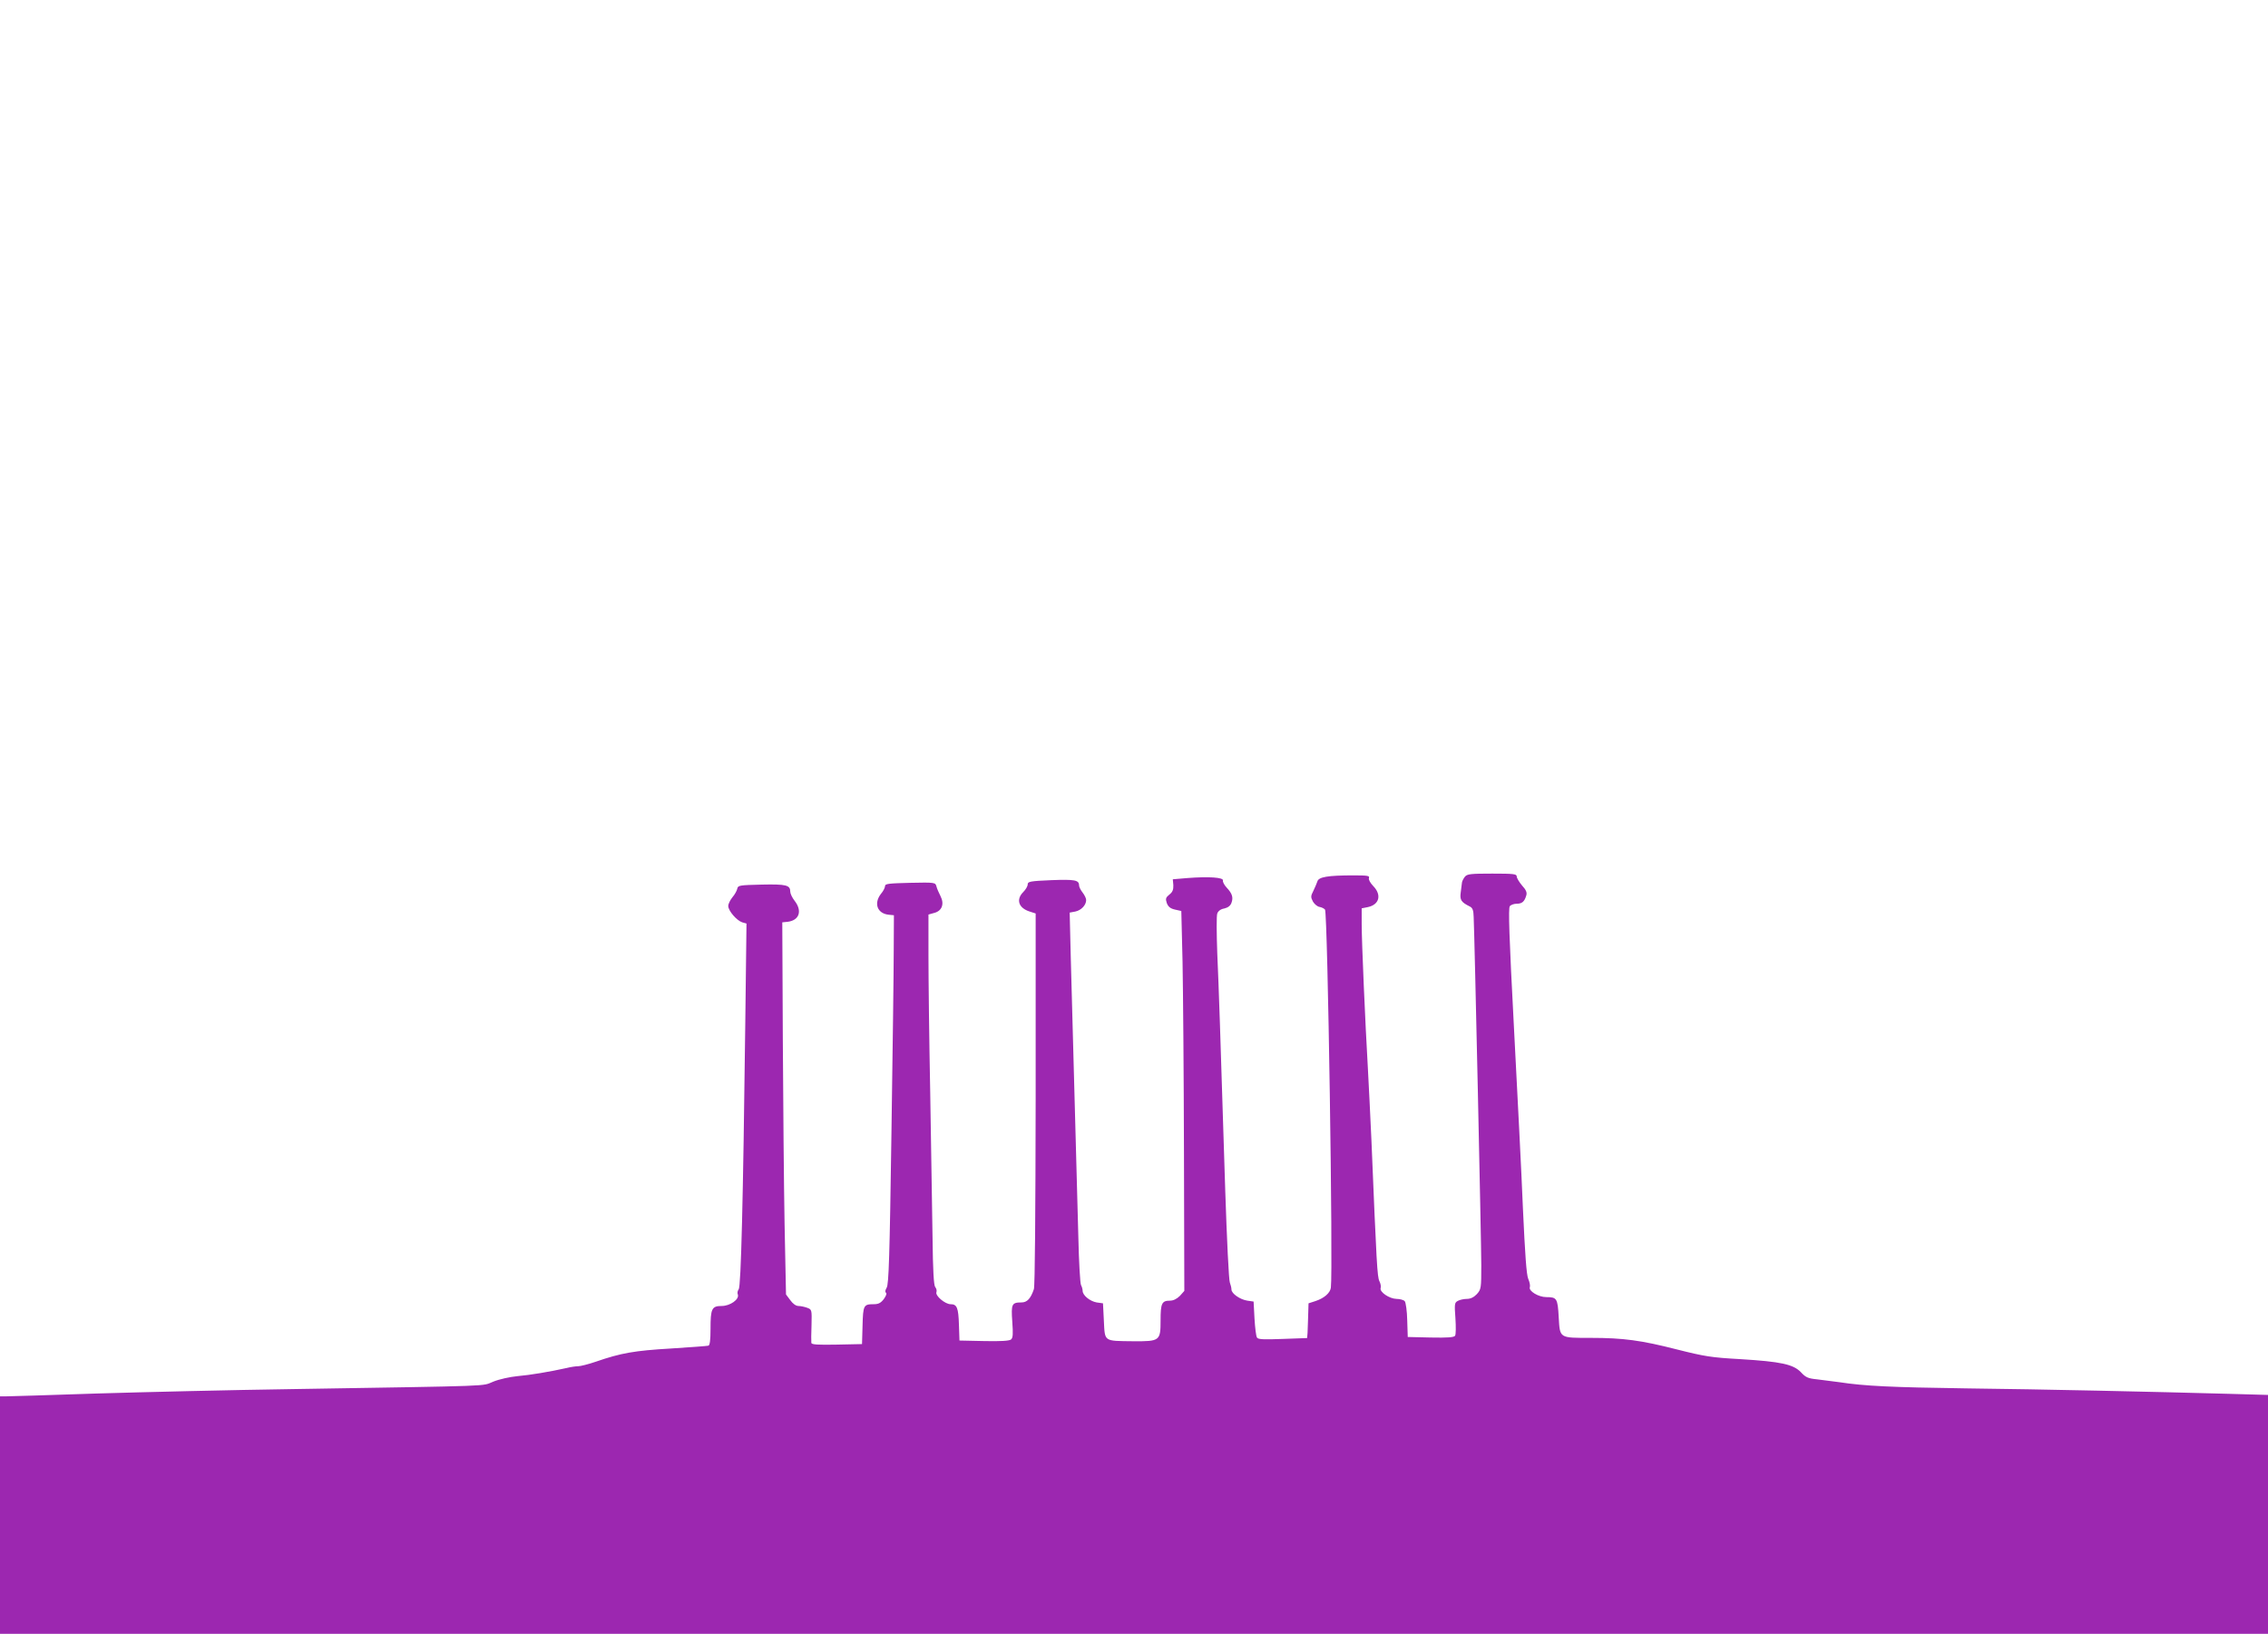
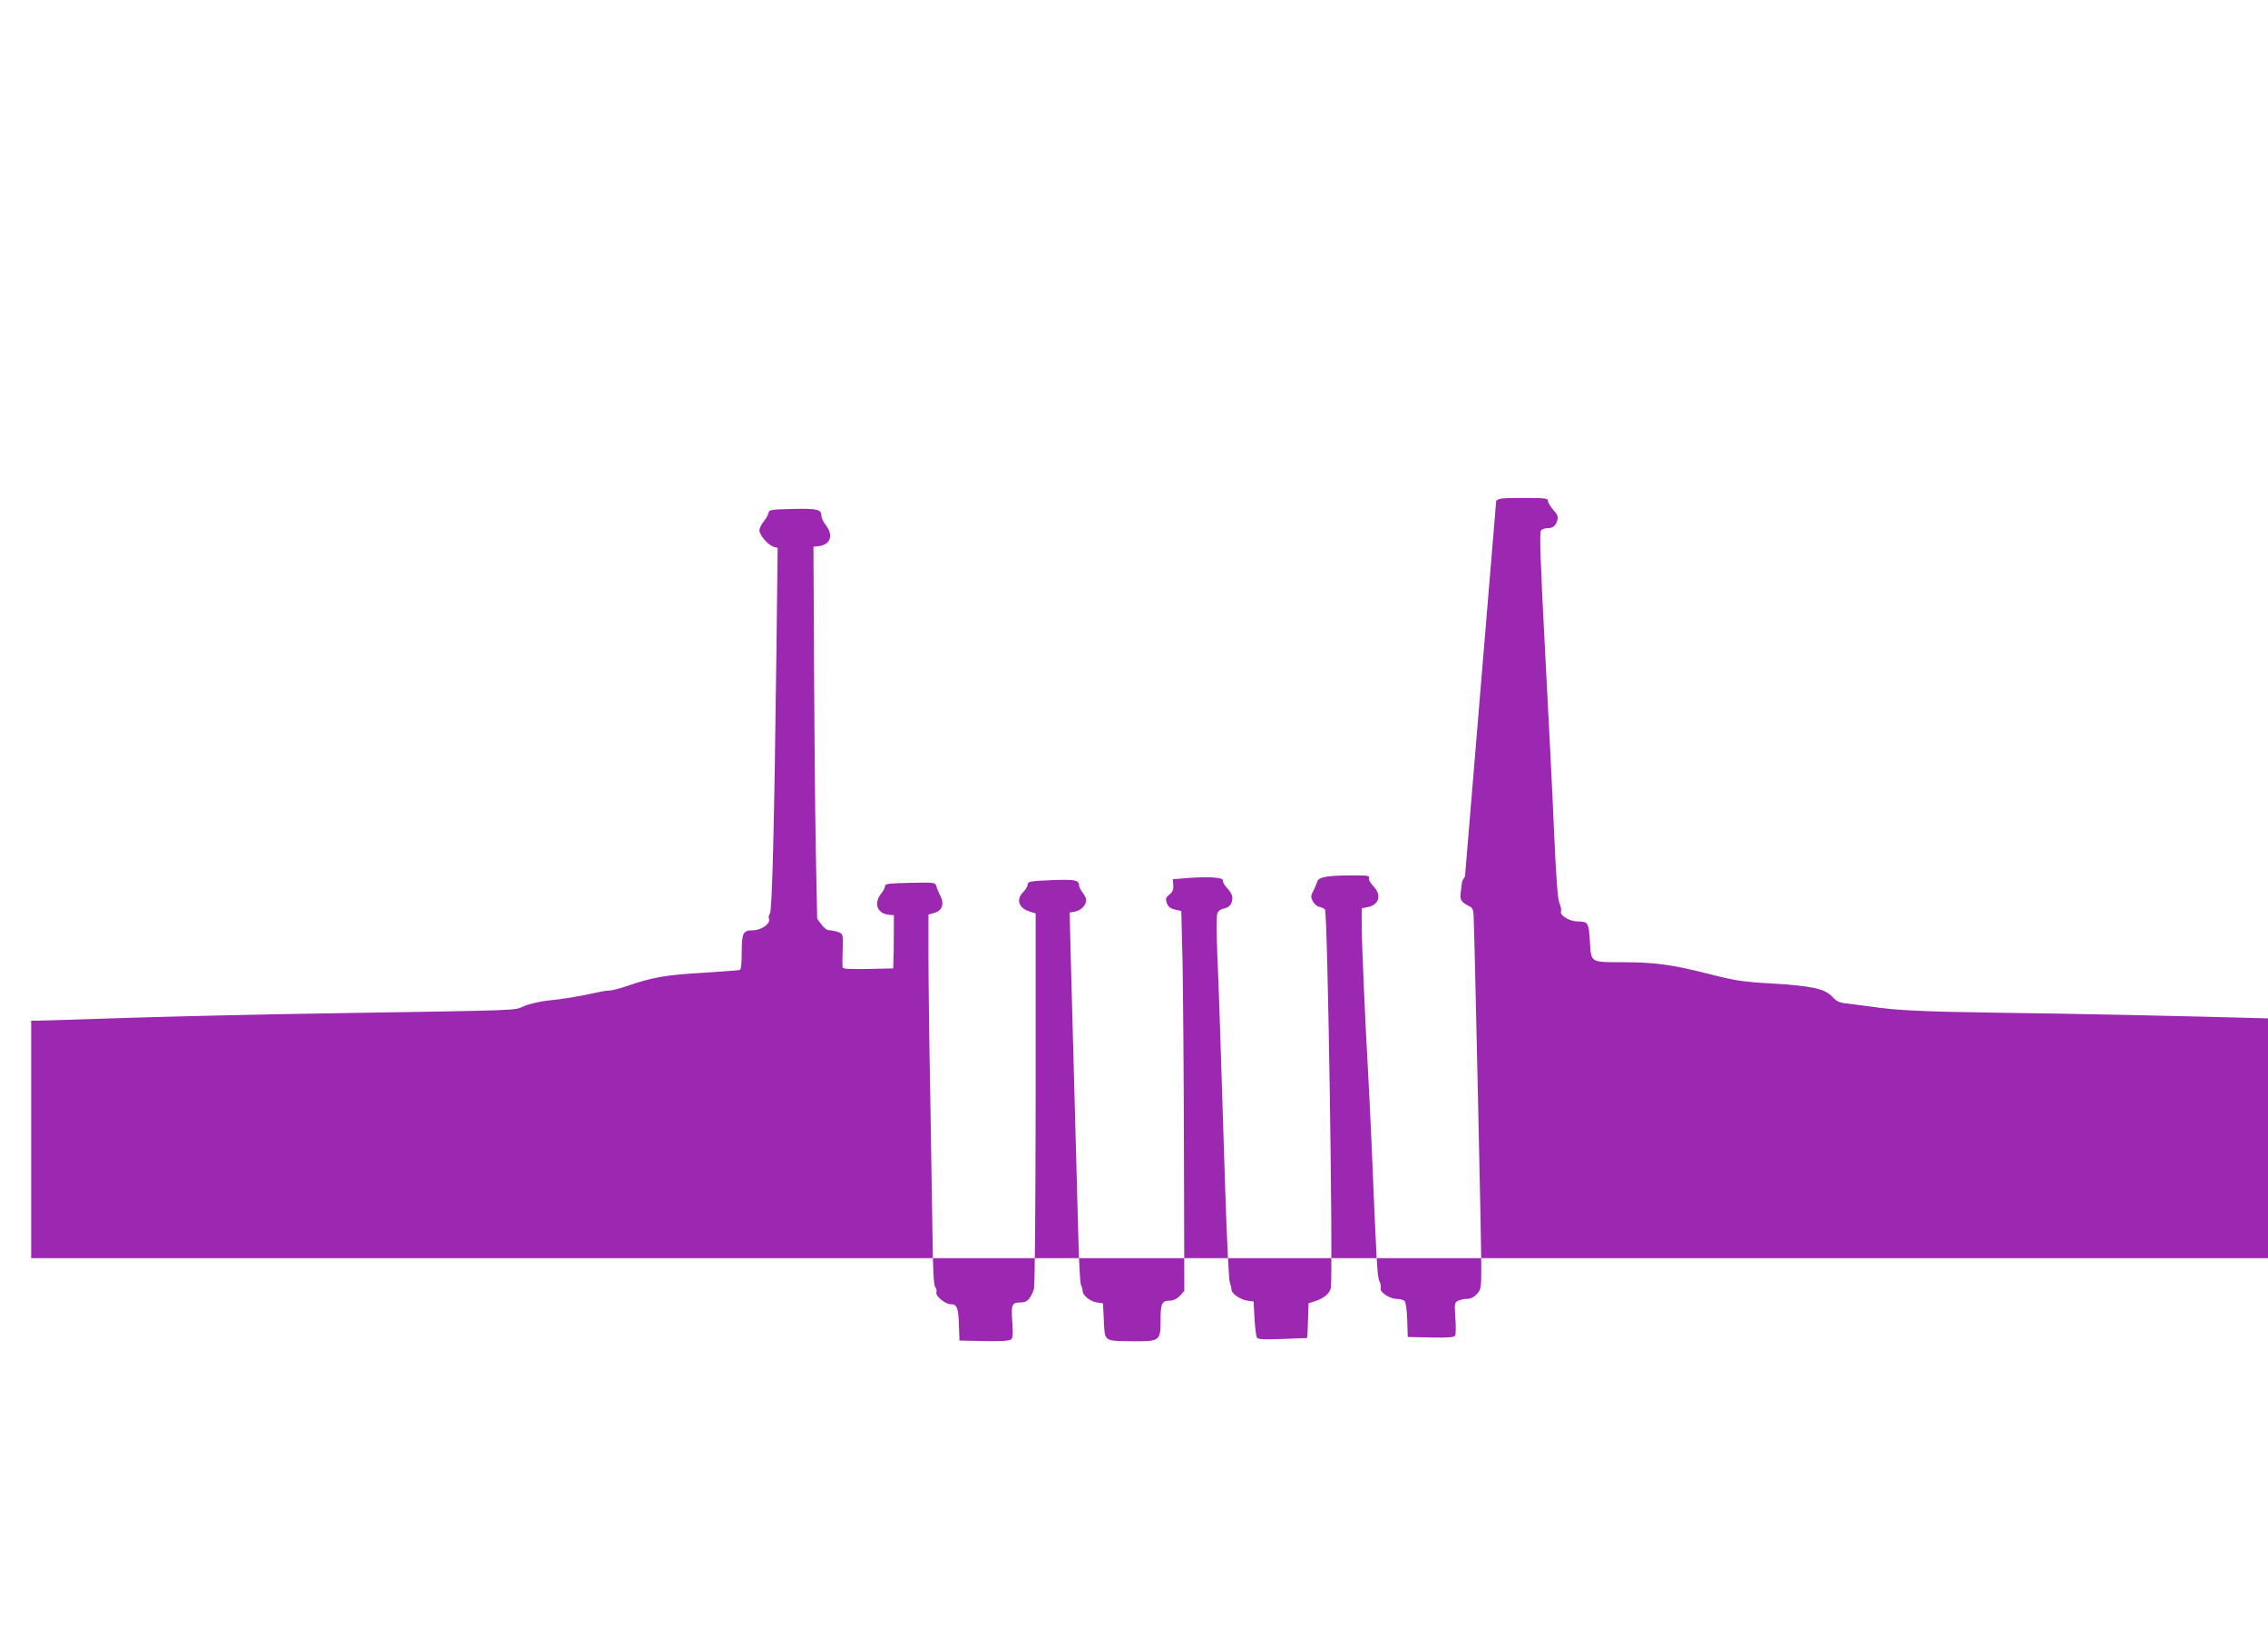
<svg xmlns="http://www.w3.org/2000/svg" version="1.0" width="1280pt" height="922pt" viewBox="0 0 1280 922" preserveAspectRatio="xMidYMid meet">
  <g transform="translate(0,922) scale(0.1,-0.1)" fill="#9c27b0" stroke="none">
-     <path d="M8268 4273 c-8 -10 -16 -25 -17 -33 -1 -8 -4 -33 -7 -56 -6 -42 2 -55 50 -79 17 -8 22 -21 23 -60 5 -101 43 -1835 43 -1965 0 -131 -1 -136 -25 -163 -17 -18 -36 -27 -56 -27 -17 0 -40 -5 -51 -11 -19 -10 -20 -17 -14 -98 3 -47 3 -92 -2 -99 -6 -9 -41 -12 -138 -10 l-129 3 -3 94 c-1 52 -8 101 -14 108 -6 7 -27 13 -47 13 -40 1 -96 39 -89 61 3 8 0 25 -7 39 -12 24 -16 92 -45 795 -6 132 -15 314 -20 405 -15 256 -35 715 -35 815 l0 89 35 7 c65 14 79 69 30 119 -17 18 -27 36 -24 45 5 13 -8 15 -87 15 -146 0 -197 -9 -204 -34 -4 -11 -14 -36 -23 -54 -15 -29 -15 -35 -2 -60 9 -15 25 -28 37 -30 12 -2 26 -9 31 -15 15 -18 46 -2036 33 -2134 -4 -30 -38 -59 -86 -75 l-40 -13 -3 -98 c-1 -53 -4 -97 -5 -98 -1 0 -63 -2 -138 -5 -107 -4 -139 -3 -145 8 -5 7 -11 56 -14 108 l-5 95 -35 5 c-41 6 -90 40 -90 63 0 9 -4 26 -9 39 -6 13 -17 246 -26 518 -29 926 -36 1135 -45 1339 -4 112 -5 214 0 226 5 14 20 25 39 28 21 5 35 15 41 32 11 30 5 52 -27 86 -13 14 -23 32 -21 40 4 18 -81 23 -200 14 l-83 -7 3 -33 c1 -25 -4 -39 -22 -53 -21 -17 -23 -24 -15 -48 8 -21 20 -31 46 -37 l36 -8 7 -287 c3 -158 7 -640 8 -1072 l2 -785 -25 -28 c-17 -17 -37 -27 -56 -27 -46 0 -53 -15 -53 -111 0 -116 -4 -119 -155 -118 -167 2 -159 -4 -165 114 l-5 100 -36 5 c-38 7 -79 40 -79 66 0 8 -4 23 -9 32 -5 9 -12 130 -15 267 -6 224 -24 897 -43 1587 l-6 248 32 6 c33 7 61 36 61 65 0 9 -9 28 -20 42 -11 14 -20 32 -20 40 0 31 -24 35 -157 30 -120 -5 -133 -8 -133 -24 0 -10 -11 -29 -25 -43 -42 -42 -27 -90 36 -110 l34 -11 0 -1045 c-1 -641 -4 -1057 -10 -1075 -18 -53 -38 -75 -70 -75 -55 0 -59 -9 -52 -108 5 -70 4 -92 -7 -101 -9 -8 -60 -11 -152 -9 l-139 3 -3 89 c-3 96 -11 116 -47 116 -31 0 -88 48 -80 68 3 8 0 21 -7 29 -8 10 -13 92 -15 281 -2 147 -8 512 -13 812 -6 300 -10 649 -10 777 l0 232 32 9 c44 11 59 50 36 95 -9 18 -20 42 -23 55 -6 22 -8 23 -148 20 -120 -3 -142 -5 -142 -18 0 -9 -10 -29 -23 -44 -42 -54 -21 -111 43 -118 l30 -3 -1 -195 c0 -107 -6 -575 -13 -1040 -10 -692 -15 -849 -27 -867 -8 -14 -10 -24 -4 -28 6 -4 1 -18 -12 -36 -17 -22 -30 -29 -57 -29 -57 0 -60 -6 -63 -120 l-3 -105 -142 -3 c-110 -2 -143 0 -144 10 -1 7 -1 52 1 100 2 87 2 88 -25 98 -14 5 -36 10 -49 10 -14 0 -32 13 -46 33 l-24 32 -8 395 c-4 217 -8 690 -10 1050 l-3 655 30 3 c66 8 84 61 40 118 -14 18 -25 41 -25 52 0 37 -22 43 -161 40 -125 -3 -134 -4 -138 -23 -2 -11 -14 -33 -27 -48 -13 -16 -24 -38 -24 -50 1 -28 48 -82 79 -92 l24 -7 -7 -577 c-12 -984 -24 -1471 -37 -1487 -6 -7 -9 -21 -5 -29 10 -27 -43 -65 -91 -65 -56 0 -63 -15 -63 -130 0 -64 -4 -92 -12 -94 -7 -2 -103 -9 -212 -16 -204 -12 -281 -25 -425 -75 -41 -14 -85 -25 -98 -25 -12 0 -42 -4 -65 -10 -94 -21 -207 -40 -278 -46 -41 -4 -102 -17 -136 -31 -69 -27 33 -23 -1129 -42 -346 -5 -846 -17 -1110 -25 -264 -9 -495 -16 -512 -16 l-33 0 0 -670 0 -670 6400 0 6400 0 0 674 0 674 -212 6 c-432 12 -1065 26 -1493 31 -420 6 -571 13 -715 35 -36 5 -92 12 -125 16 -51 5 -64 11 -91 40 -43 45 -113 60 -342 74 -162 9 -201 15 -359 55 -200 51 -301 65 -485 65 -179 0 -174 -3 -181 116 -6 107 -10 114 -70 114 -45 0 -101 35 -93 56 3 8 -1 29 -9 47 -10 23 -18 136 -30 397 -8 201 -32 664 -51 1028 -27 511 -32 667 -23 678 6 8 24 14 39 14 30 0 44 12 54 47 5 16 -1 31 -24 56 -16 19 -30 42 -30 51 0 14 -18 16 -138 16 -120 0 -141 -2 -154 -17z" />
+     <path d="M8268 4273 c-8 -10 -16 -25 -17 -33 -1 -8 -4 -33 -7 -56 -6 -42 2 -55 50 -79 17 -8 22 -21 23 -60 5 -101 43 -1835 43 -1965 0 -131 -1 -136 -25 -163 -17 -18 -36 -27 -56 -27 -17 0 -40 -5 -51 -11 -19 -10 -20 -17 -14 -98 3 -47 3 -92 -2 -99 -6 -9 -41 -12 -138 -10 l-129 3 -3 94 c-1 52 -8 101 -14 108 -6 7 -27 13 -47 13 -40 1 -96 39 -89 61 3 8 0 25 -7 39 -12 24 -16 92 -45 795 -6 132 -15 314 -20 405 -15 256 -35 715 -35 815 l0 89 35 7 c65 14 79 69 30 119 -17 18 -27 36 -24 45 5 13 -8 15 -87 15 -146 0 -197 -9 -204 -34 -4 -11 -14 -36 -23 -54 -15 -29 -15 -35 -2 -60 9 -15 25 -28 37 -30 12 -2 26 -9 31 -15 15 -18 46 -2036 33 -2134 -4 -30 -38 -59 -86 -75 l-40 -13 -3 -98 c-1 -53 -4 -97 -5 -98 -1 0 -63 -2 -138 -5 -107 -4 -139 -3 -145 8 -5 7 -11 56 -14 108 l-5 95 -35 5 c-41 6 -90 40 -90 63 0 9 -4 26 -9 39 -6 13 -17 246 -26 518 -29 926 -36 1135 -45 1339 -4 112 -5 214 0 226 5 14 20 25 39 28 21 5 35 15 41 32 11 30 5 52 -27 86 -13 14 -23 32 -21 40 4 18 -81 23 -200 14 l-83 -7 3 -33 c1 -25 -4 -39 -22 -53 -21 -17 -23 -24 -15 -48 8 -21 20 -31 46 -37 l36 -8 7 -287 c3 -158 7 -640 8 -1072 l2 -785 -25 -28 c-17 -17 -37 -27 -56 -27 -46 0 -53 -15 -53 -111 0 -116 -4 -119 -155 -118 -167 2 -159 -4 -165 114 l-5 100 -36 5 c-38 7 -79 40 -79 66 0 8 -4 23 -9 32 -5 9 -12 130 -15 267 -6 224 -24 897 -43 1587 l-6 248 32 6 c33 7 61 36 61 65 0 9 -9 28 -20 42 -11 14 -20 32 -20 40 0 31 -24 35 -157 30 -120 -5 -133 -8 -133 -24 0 -10 -11 -29 -25 -43 -42 -42 -27 -90 36 -110 l34 -11 0 -1045 c-1 -641 -4 -1057 -10 -1075 -18 -53 -38 -75 -70 -75 -55 0 -59 -9 -52 -108 5 -70 4 -92 -7 -101 -9 -8 -60 -11 -152 -9 l-139 3 -3 89 c-3 96 -11 116 -47 116 -31 0 -88 48 -80 68 3 8 0 21 -7 29 -8 10 -13 92 -15 281 -2 147 -8 512 -13 812 -6 300 -10 649 -10 777 l0 232 32 9 c44 11 59 50 36 95 -9 18 -20 42 -23 55 -6 22 -8 23 -148 20 -120 -3 -142 -5 -142 -18 0 -9 -10 -29 -23 -44 -42 -54 -21 -111 43 -118 l30 -3 -1 -195 l-3 -105 -142 -3 c-110 -2 -143 0 -144 10 -1 7 -1 52 1 100 2 87 2 88 -25 98 -14 5 -36 10 -49 10 -14 0 -32 13 -46 33 l-24 32 -8 395 c-4 217 -8 690 -10 1050 l-3 655 30 3 c66 8 84 61 40 118 -14 18 -25 41 -25 52 0 37 -22 43 -161 40 -125 -3 -134 -4 -138 -23 -2 -11 -14 -33 -27 -48 -13 -16 -24 -38 -24 -50 1 -28 48 -82 79 -92 l24 -7 -7 -577 c-12 -984 -24 -1471 -37 -1487 -6 -7 -9 -21 -5 -29 10 -27 -43 -65 -91 -65 -56 0 -63 -15 -63 -130 0 -64 -4 -92 -12 -94 -7 -2 -103 -9 -212 -16 -204 -12 -281 -25 -425 -75 -41 -14 -85 -25 -98 -25 -12 0 -42 -4 -65 -10 -94 -21 -207 -40 -278 -46 -41 -4 -102 -17 -136 -31 -69 -27 33 -23 -1129 -42 -346 -5 -846 -17 -1110 -25 -264 -9 -495 -16 -512 -16 l-33 0 0 -670 0 -670 6400 0 6400 0 0 674 0 674 -212 6 c-432 12 -1065 26 -1493 31 -420 6 -571 13 -715 35 -36 5 -92 12 -125 16 -51 5 -64 11 -91 40 -43 45 -113 60 -342 74 -162 9 -201 15 -359 55 -200 51 -301 65 -485 65 -179 0 -174 -3 -181 116 -6 107 -10 114 -70 114 -45 0 -101 35 -93 56 3 8 -1 29 -9 47 -10 23 -18 136 -30 397 -8 201 -32 664 -51 1028 -27 511 -32 667 -23 678 6 8 24 14 39 14 30 0 44 12 54 47 5 16 -1 31 -24 56 -16 19 -30 42 -30 51 0 14 -18 16 -138 16 -120 0 -141 -2 -154 -17z" />
  </g>
</svg>